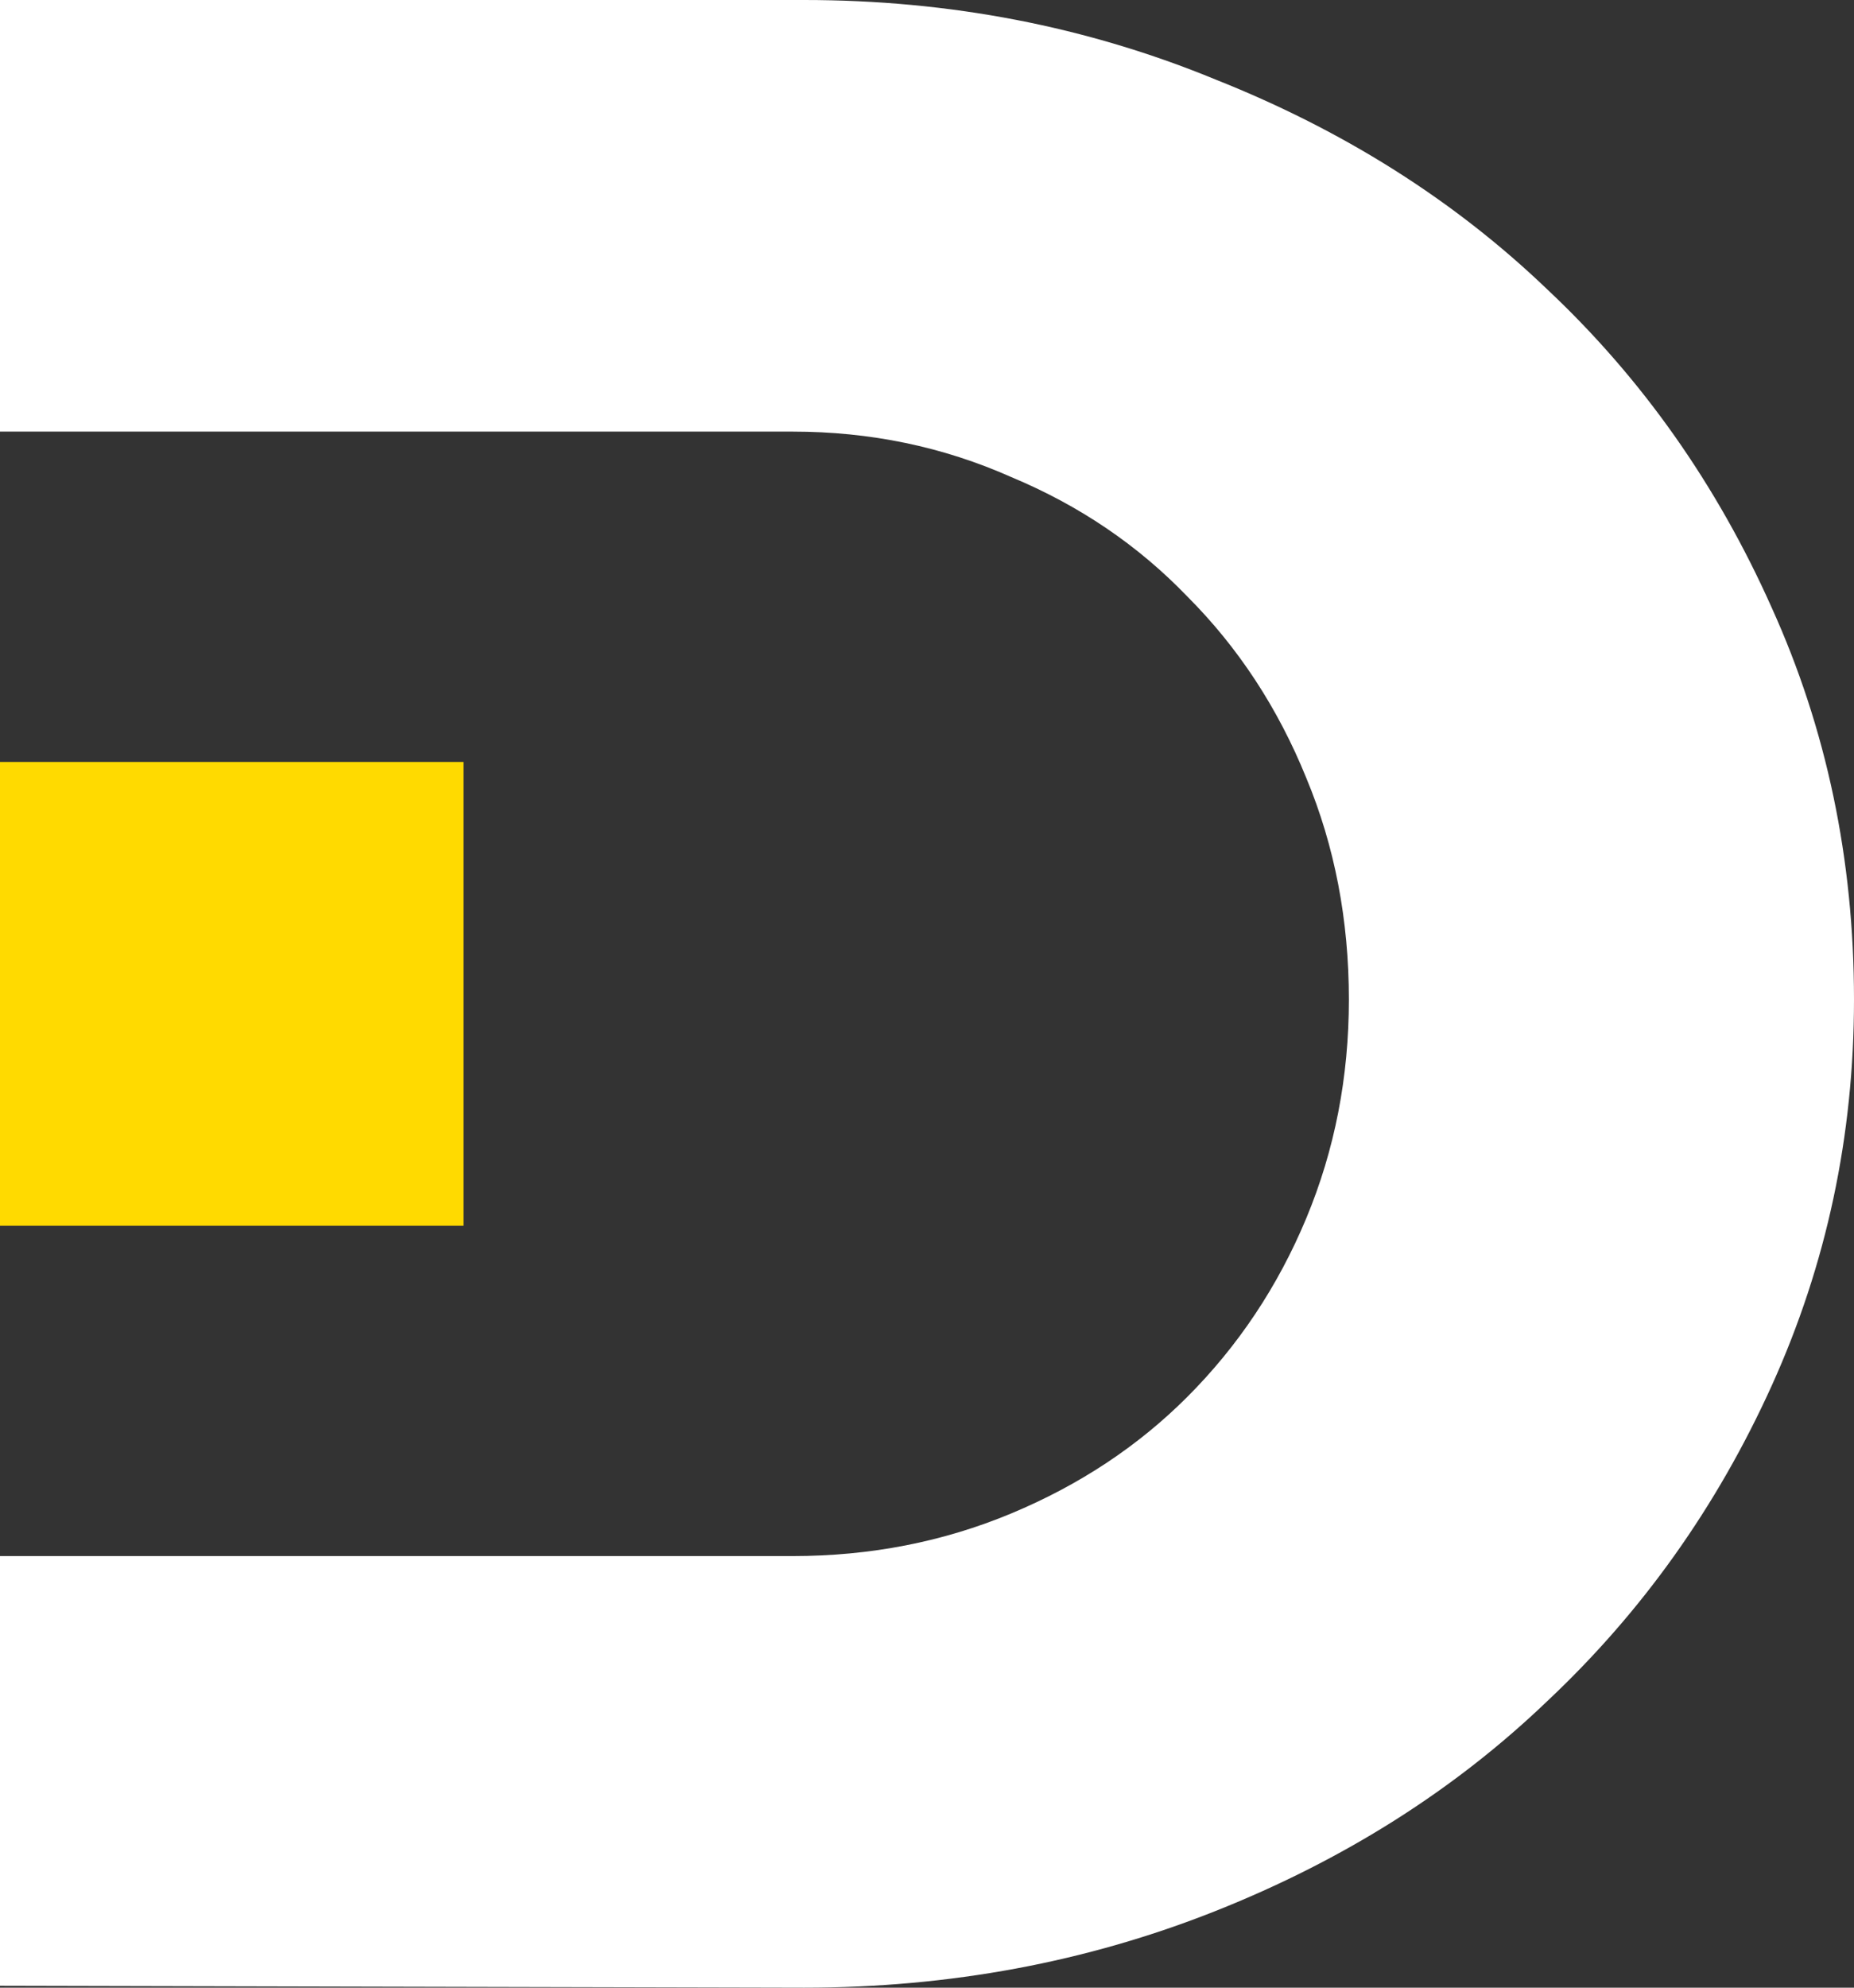
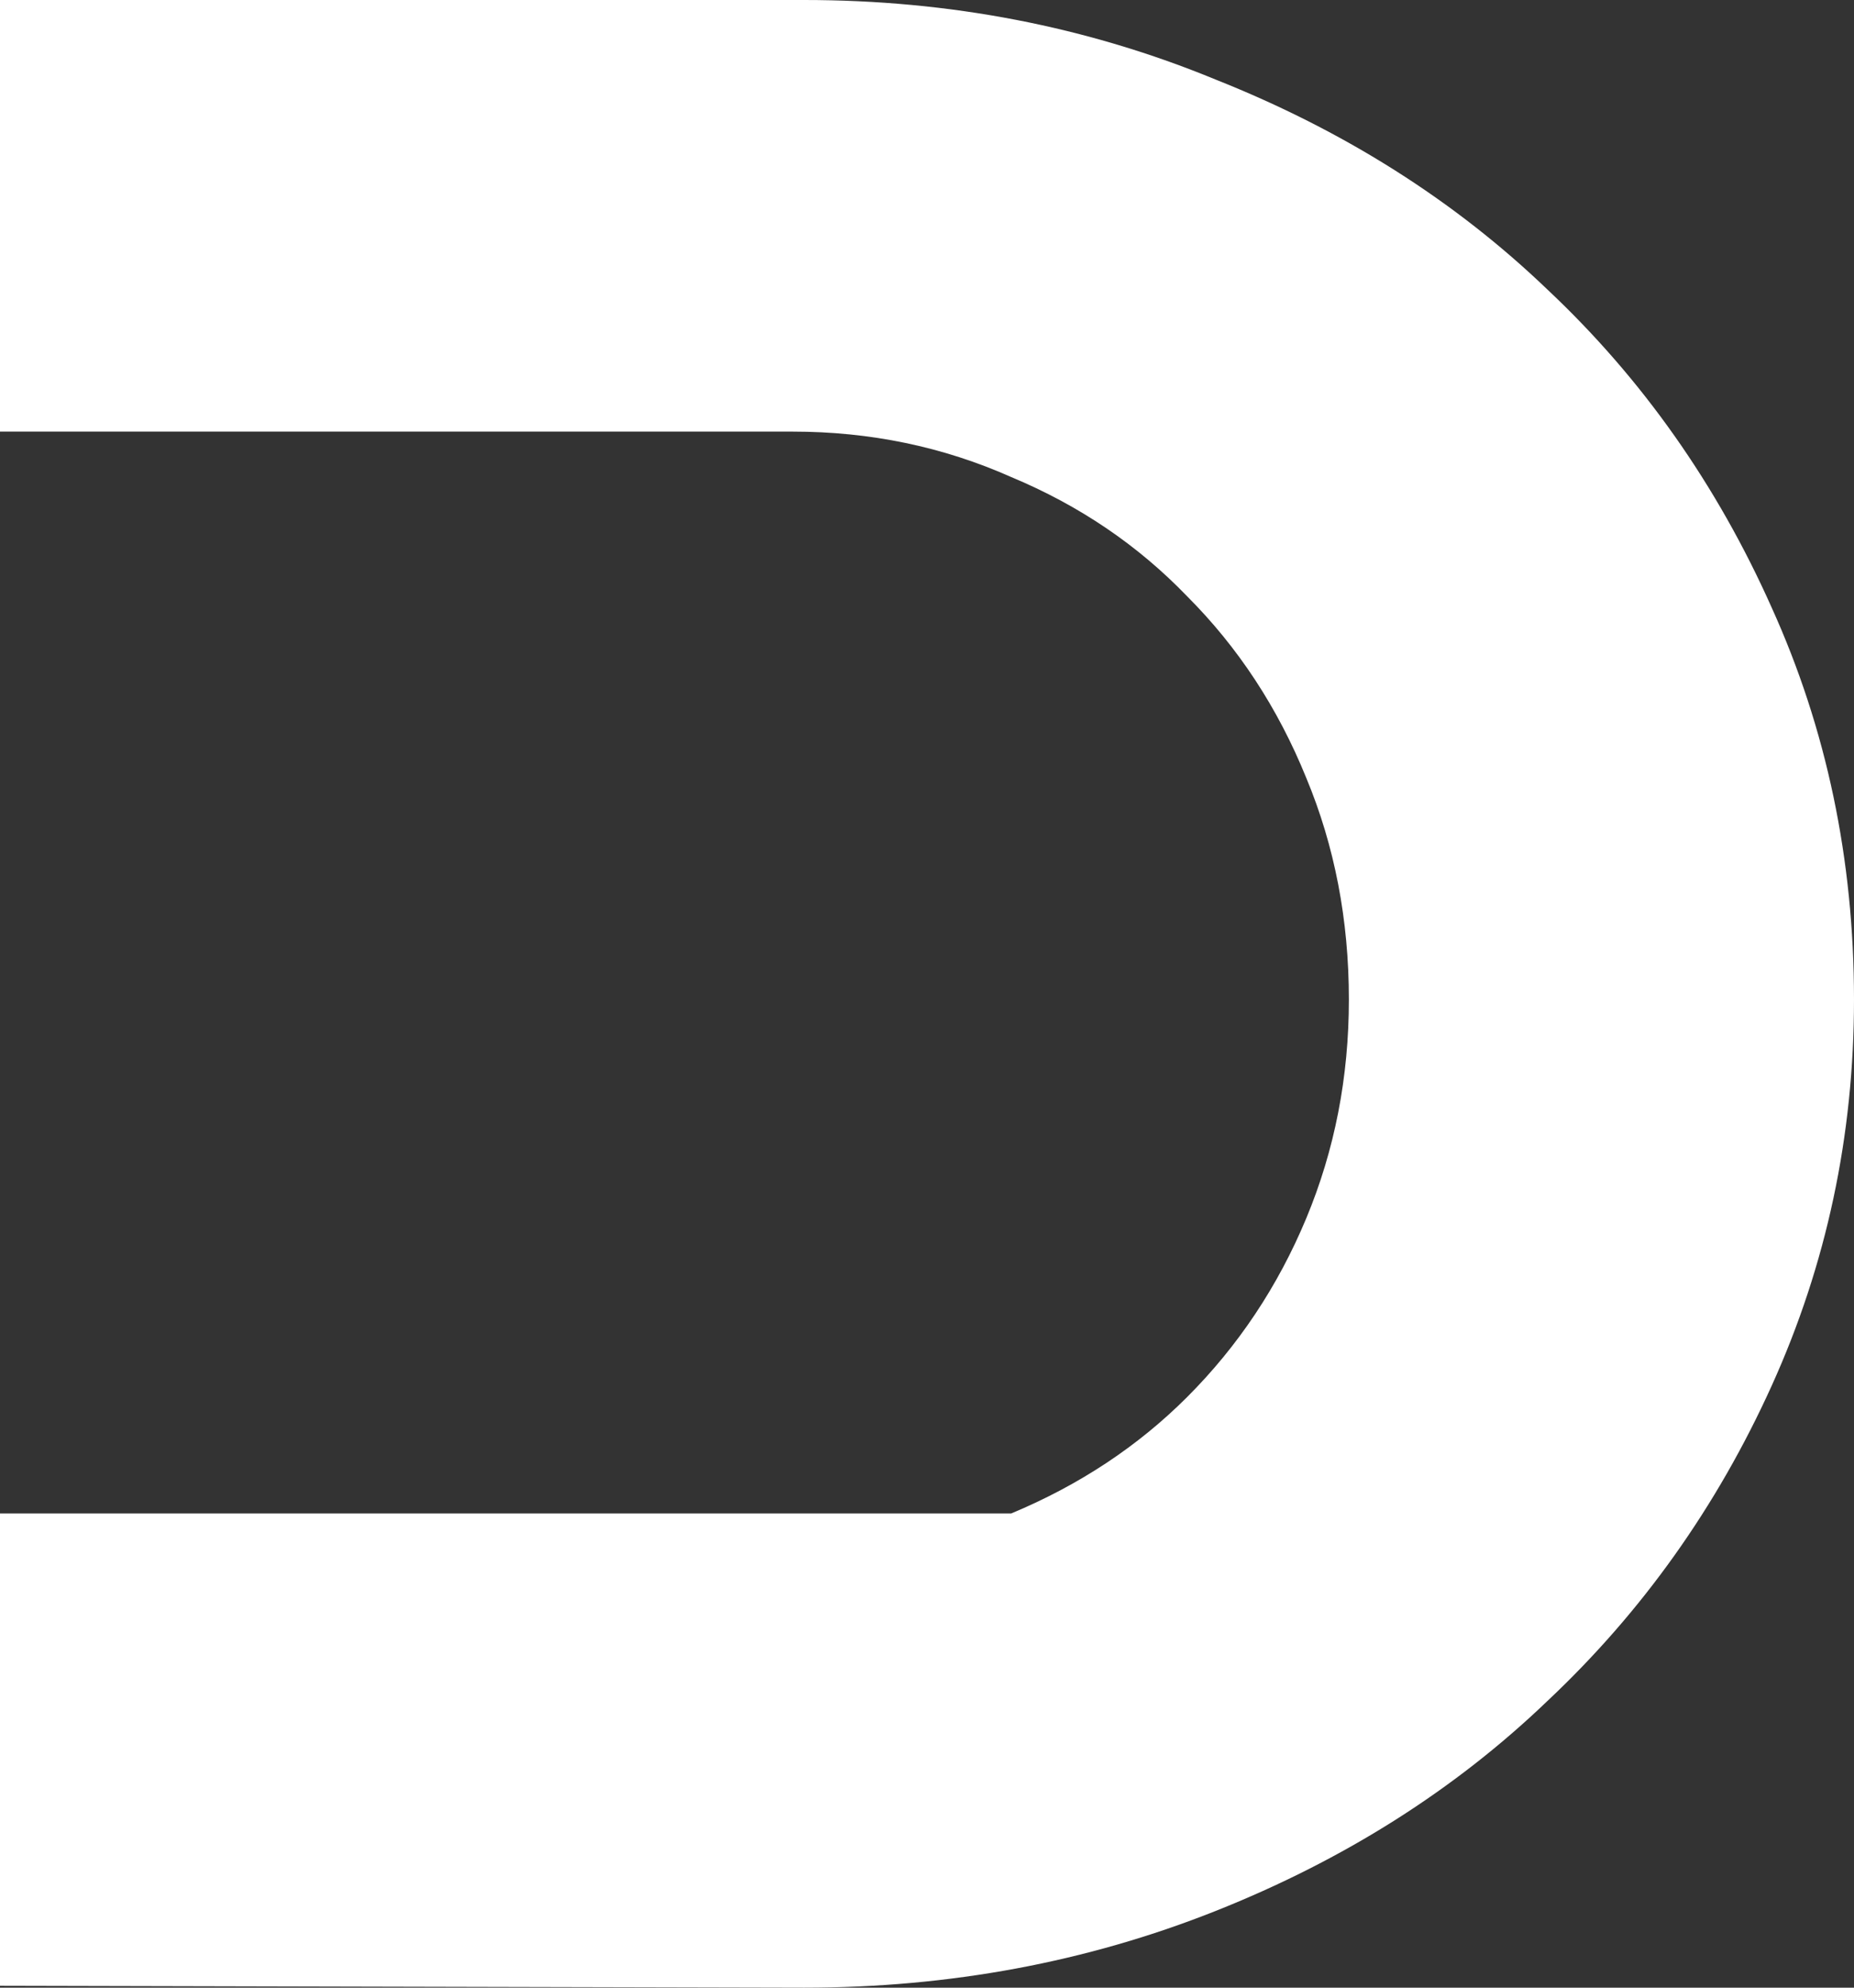
<svg xmlns="http://www.w3.org/2000/svg" width="140" height="150" viewBox="0 0 140 150" fill="none">
  <rect x="0" y="0" width="140" height="150" fill="#333333" stroke="none" />
-   <path d="M60.714 0H0L0 32.571H34.334H59.857C65.714 32.571 71.214 33.714 76.357 36C81.5 38.143 85.928 41.143 89.643 45C93.5 48.857 96.5 53.429 98.643 58.714C100.786 63.857 101.857 69.429 101.857 75.429C101.857 81.286 100.786 86.786 98.643 91.929C96.5 97.071 93.5 101.571 89.643 105.429C85.928 109.143 81.5 112.071 76.357 114.214C71.214 116.357 65.714 117.429 59.857 117.429H34.334H0V149.857L60.714 150C71.714 150 82.071 148.071 91.786 144.214C101.5 140.357 109.857 135.071 116.857 128.357C124 121.643 129.643 113.714 133.786 104.571C137.928 95.429 140 85.714 140 75.429C140 64.857 137.928 55 133.786 45.857C129.643 36.571 124 28.571 116.857 21.857C109.857 15.143 101.5 9.857 91.786 6C82.071 2 71.714 0 60.714 0Z" fill="white" />
-   <rect y="57.5" width="35" height="35" fill="#FFDA00" />
+   <path d="M60.714 0H0L0 32.571H34.334H59.857C65.714 32.571 71.214 33.714 76.357 36C81.5 38.143 85.928 41.143 89.643 45C93.5 48.857 96.5 53.429 98.643 58.714C100.786 63.857 101.857 69.429 101.857 75.429C101.857 81.286 100.786 86.786 98.643 91.929C96.5 97.071 93.5 101.571 89.643 105.429C85.928 109.143 81.5 112.071 76.357 114.214H34.334H0V149.857L60.714 150C71.714 150 82.071 148.071 91.786 144.214C101.5 140.357 109.857 135.071 116.857 128.357C124 121.643 129.643 113.714 133.786 104.571C137.928 95.429 140 85.714 140 75.429C140 64.857 137.928 55 133.786 45.857C129.643 36.571 124 28.571 116.857 21.857C109.857 15.143 101.5 9.857 91.786 6C82.071 2 71.714 0 60.714 0Z" fill="white" />
</svg>